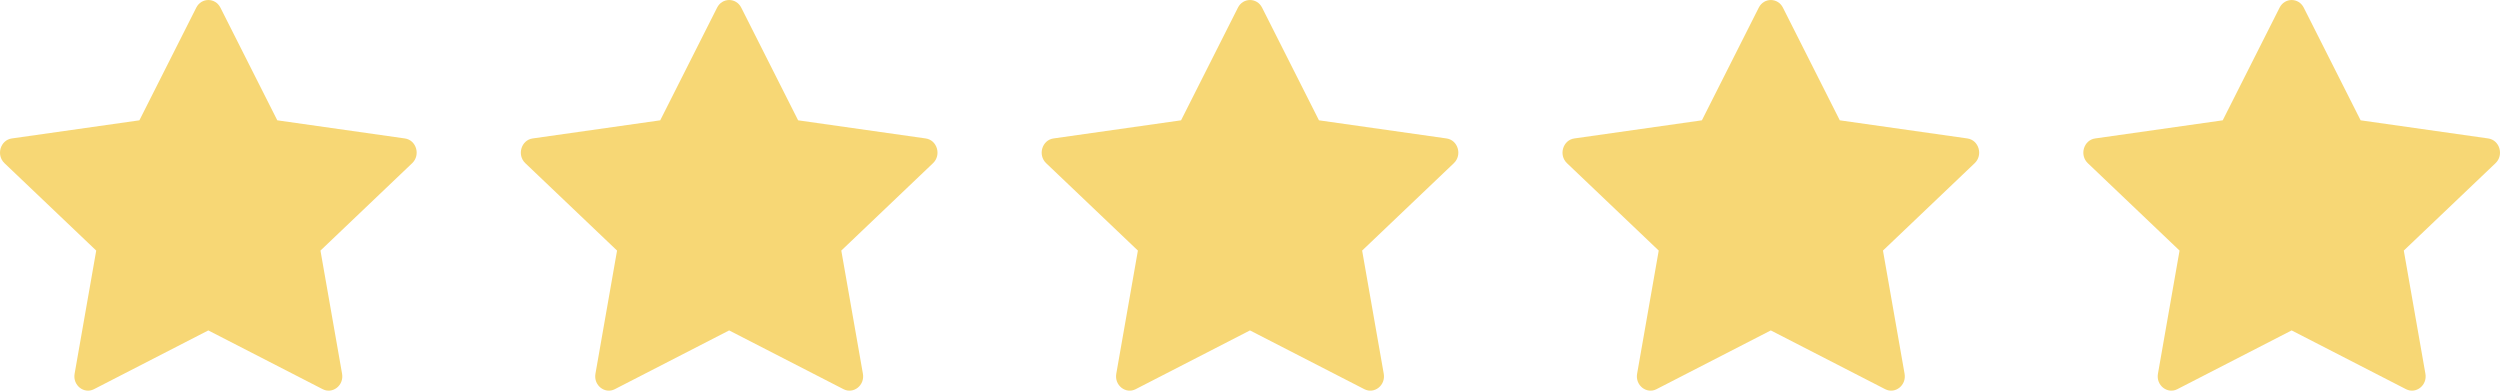
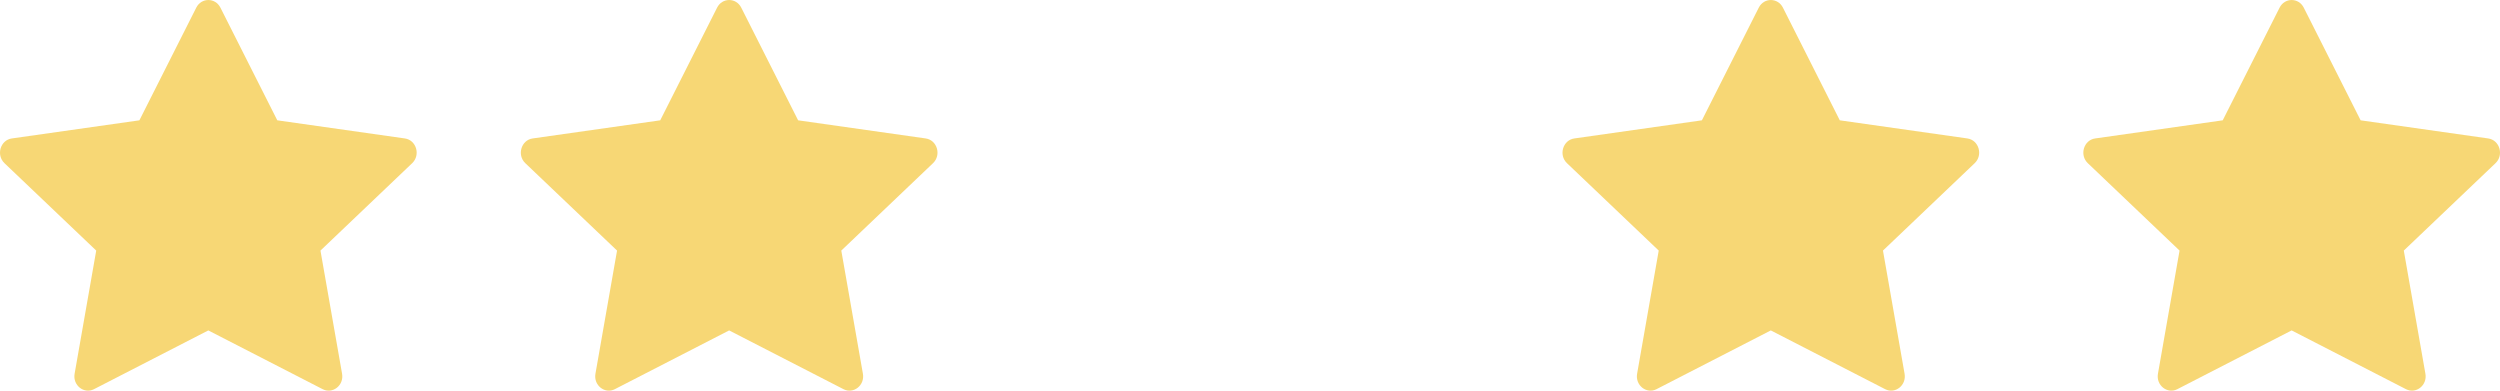
<svg xmlns="http://www.w3.org/2000/svg" version="1.1" viewBox="0 0 96 15">
  <title>rating</title>
  <g fill="none" fill-rule="evenodd">
    <g fill="#F7D775" fill-rule="nonzero">
      <g id="star-fill">
        <path id="Path" d="m3.611 14.944c-0.386 0.198-0.824-0.149-0.746-0.592l0.83-4.73-3.523-3.356c-0.329-0.314-0.158-0.888 0.283-0.95l4.898-0.696 2.184-4.327c0.197-0.39 0.73-0.39 0.927 0l2.184 4.327 4.898 0.696c0.441 0.062 0.612 0.636 0.282 0.95l-3.522 3.356 0.83 4.73c0.078 0.443-0.36 0.79-0.746 0.592l-4.391-2.256-4.389 2.256h1e-3z" />
      </g>
      <g id="star-fill" transform="translate(20)">
        <path id="Path" d="m3.611 14.944c-0.386 0.198-0.824-0.149-0.746-0.592l0.83-4.73-3.523-3.356c-0.329-0.314-0.158-0.888 0.283-0.95l4.898-0.696 2.184-4.327c0.197-0.39 0.73-0.39 0.927 0l2.184 4.327 4.898 0.696c0.441 0.062 0.612 0.636 0.282 0.95l-3.522 3.356 0.83 4.73c0.078 0.443-0.36 0.79-0.746 0.592l-4.391-2.256-4.389 2.256h1e-3z" />
      </g>
      <g id="star-fill" transform="translate(80)">
        <path id="Path" d="m3.611 14.944c-0.386 0.198-0.824-0.149-0.746-0.592l0.83-4.73-3.523-3.356c-0.329-0.314-0.158-0.888 0.283-0.95l4.898-0.696 2.184-4.327c0.197-0.39 0.73-0.39 0.927 0l2.184 4.327 4.898 0.696c0.441 0.062 0.612 0.636 0.282 0.95l-3.522 3.356 0.83 4.73c0.078 0.443-0.36 0.79-0.746 0.592l-4.391-2.256-4.389 2.256h1e-3z" />
      </g>
      <g id="a" transform="translate(60)">
        <path id="b" d="m3.611 14.944c-0.386 0.198-0.824-0.149-0.746-0.592l0.83-4.73-3.523-3.356c-0.329-0.314-0.158-0.888 0.283-0.95l4.898-0.696 2.184-4.327c0.197-0.39 0.73-0.39 0.927 0l2.184 4.327 4.898 0.696c0.441 0.062 0.612 0.636 0.282 0.95l-3.522 3.356 0.83 4.73c0.078 0.443-0.36 0.79-0.746 0.592l-4.391-2.256-4.389 2.256h1e-3z" />
      </g>
      <g transform="translate(40)">
-         <path d="m3.611 14.944c-0.386 0.198-0.824-0.149-0.746-0.592l0.83-4.73-3.523-3.356c-0.329-0.314-0.158-0.888 0.283-0.95l4.898-0.696 2.184-4.327c0.197-0.39 0.73-0.39 0.927 0l2.184 4.327 4.898 0.696c0.441 0.062 0.612 0.636 0.282 0.95l-3.522 3.356 0.83 4.73c0.078 0.443-0.36 0.79-0.746 0.592l-4.391-2.256-4.389 2.256h1e-3z" />
-       </g>
+         </g>
    </g>
  </g>
</svg>